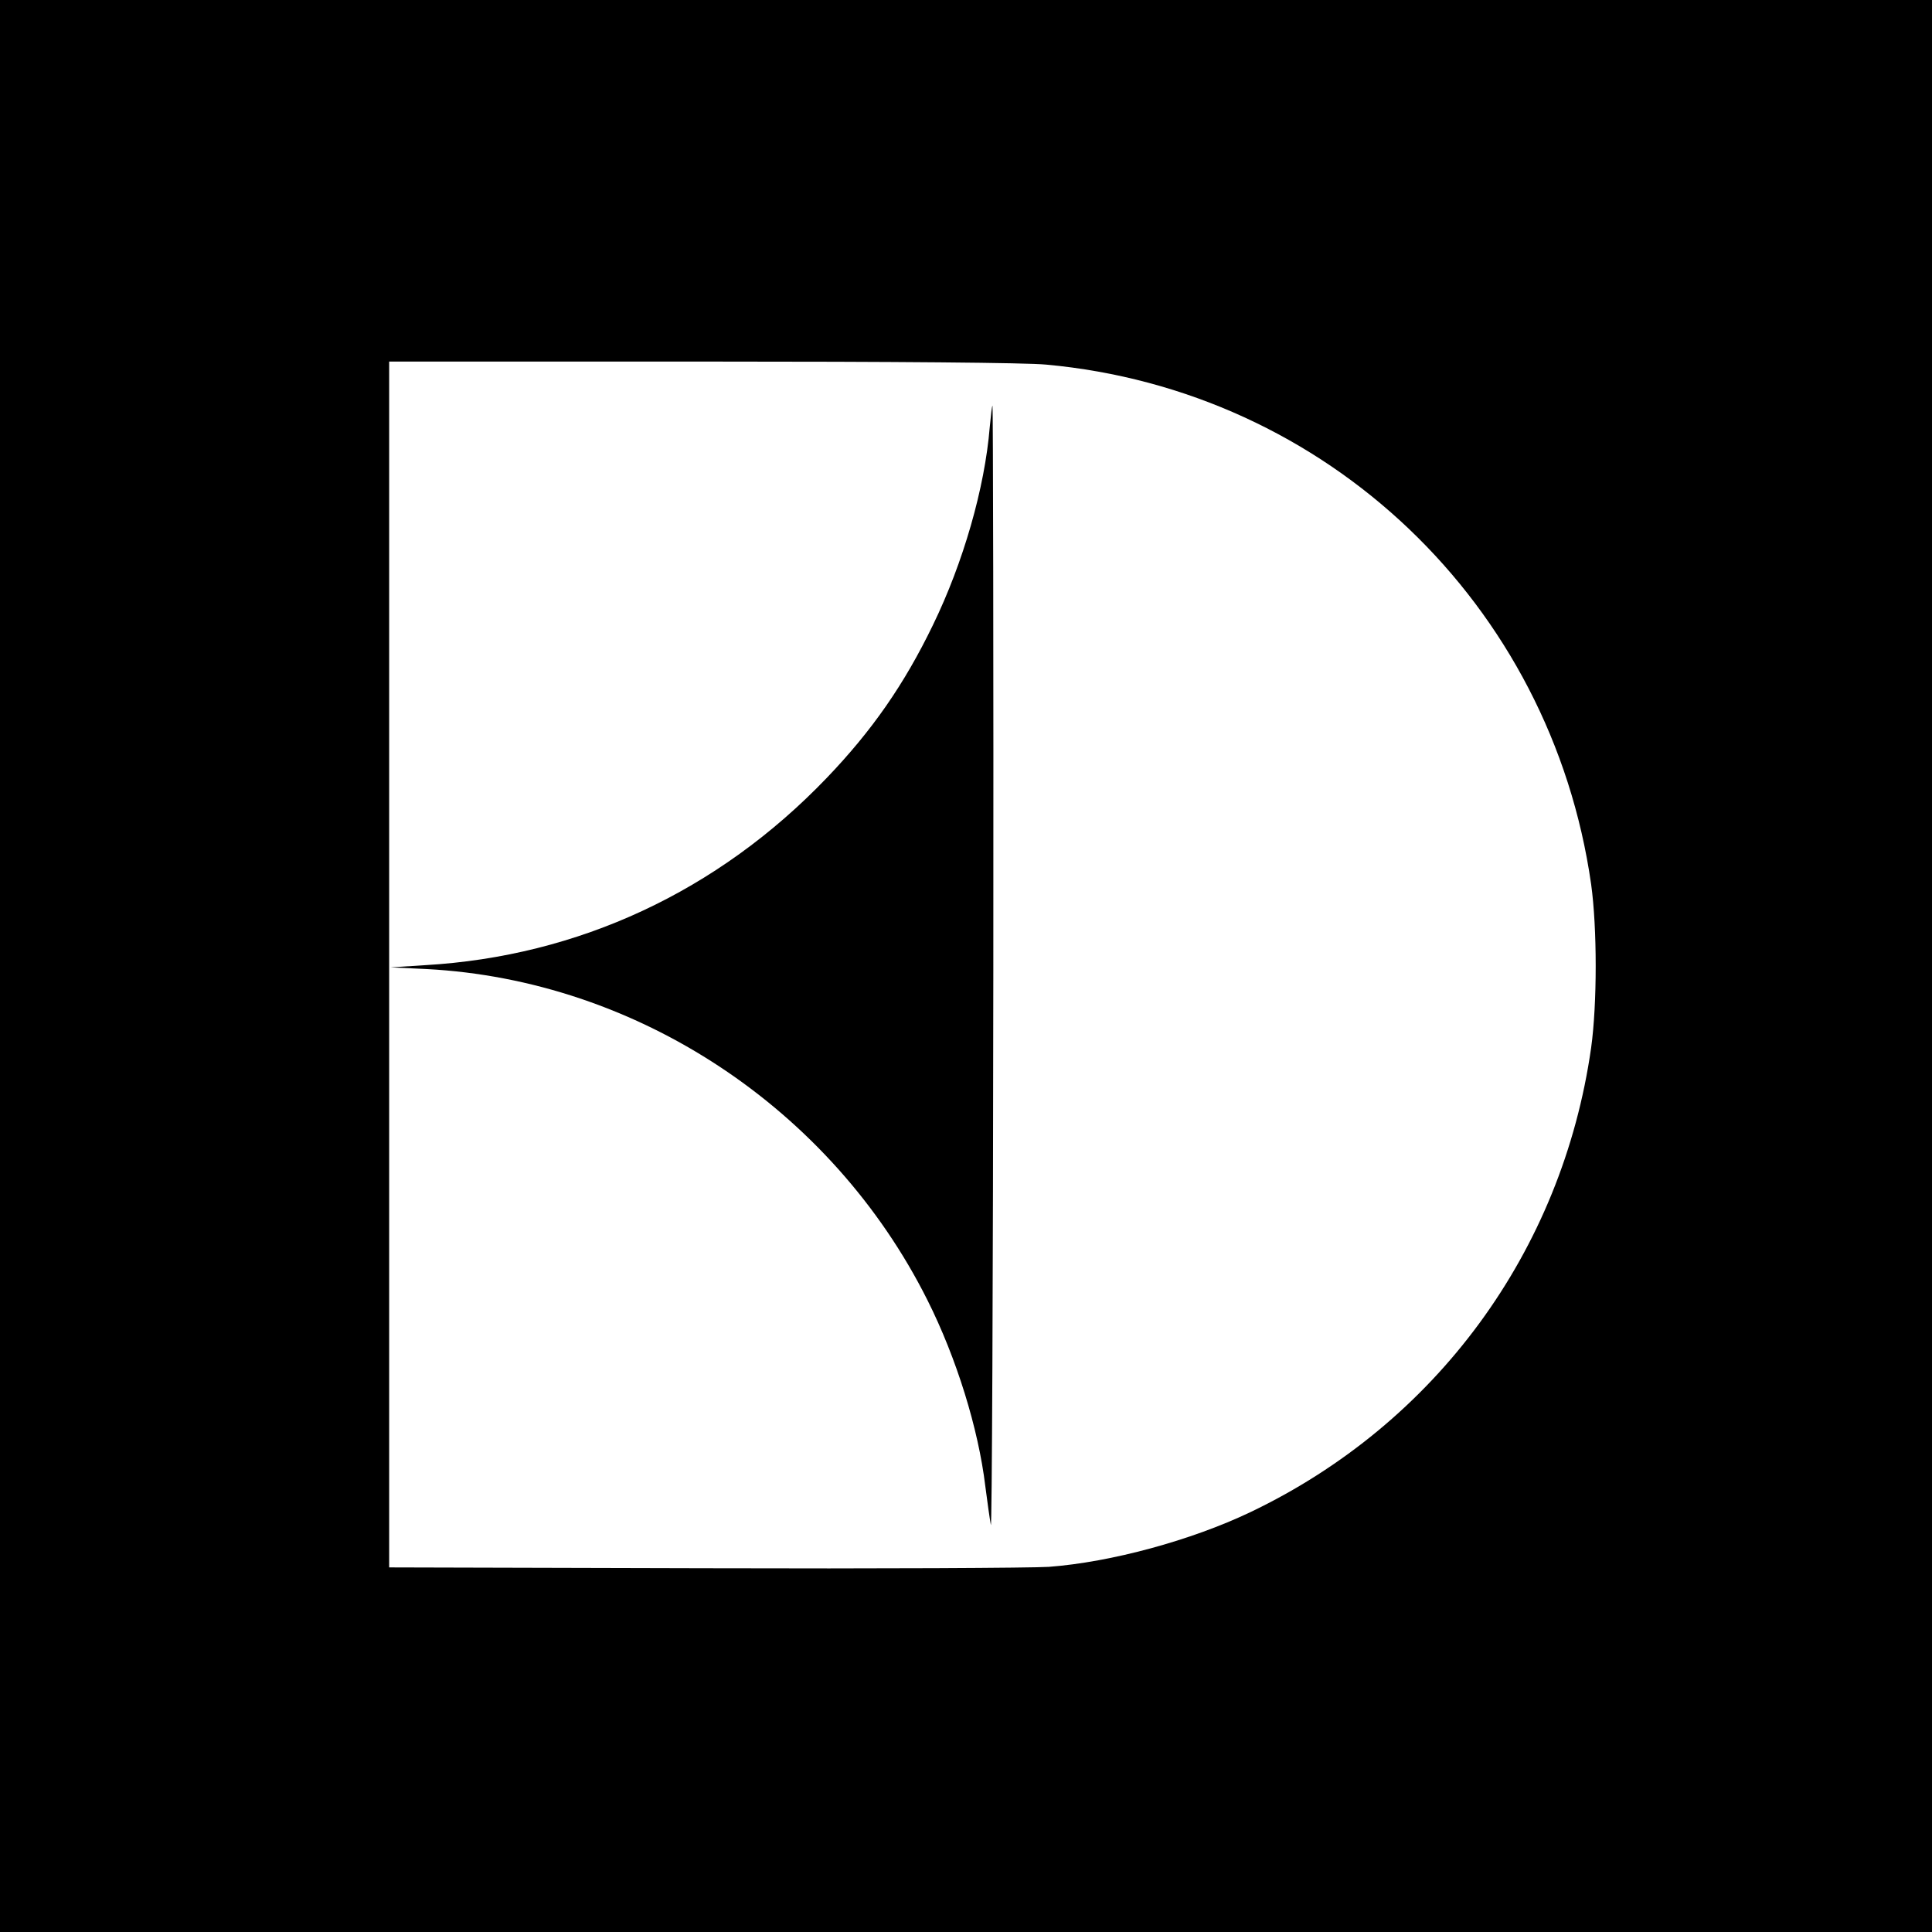
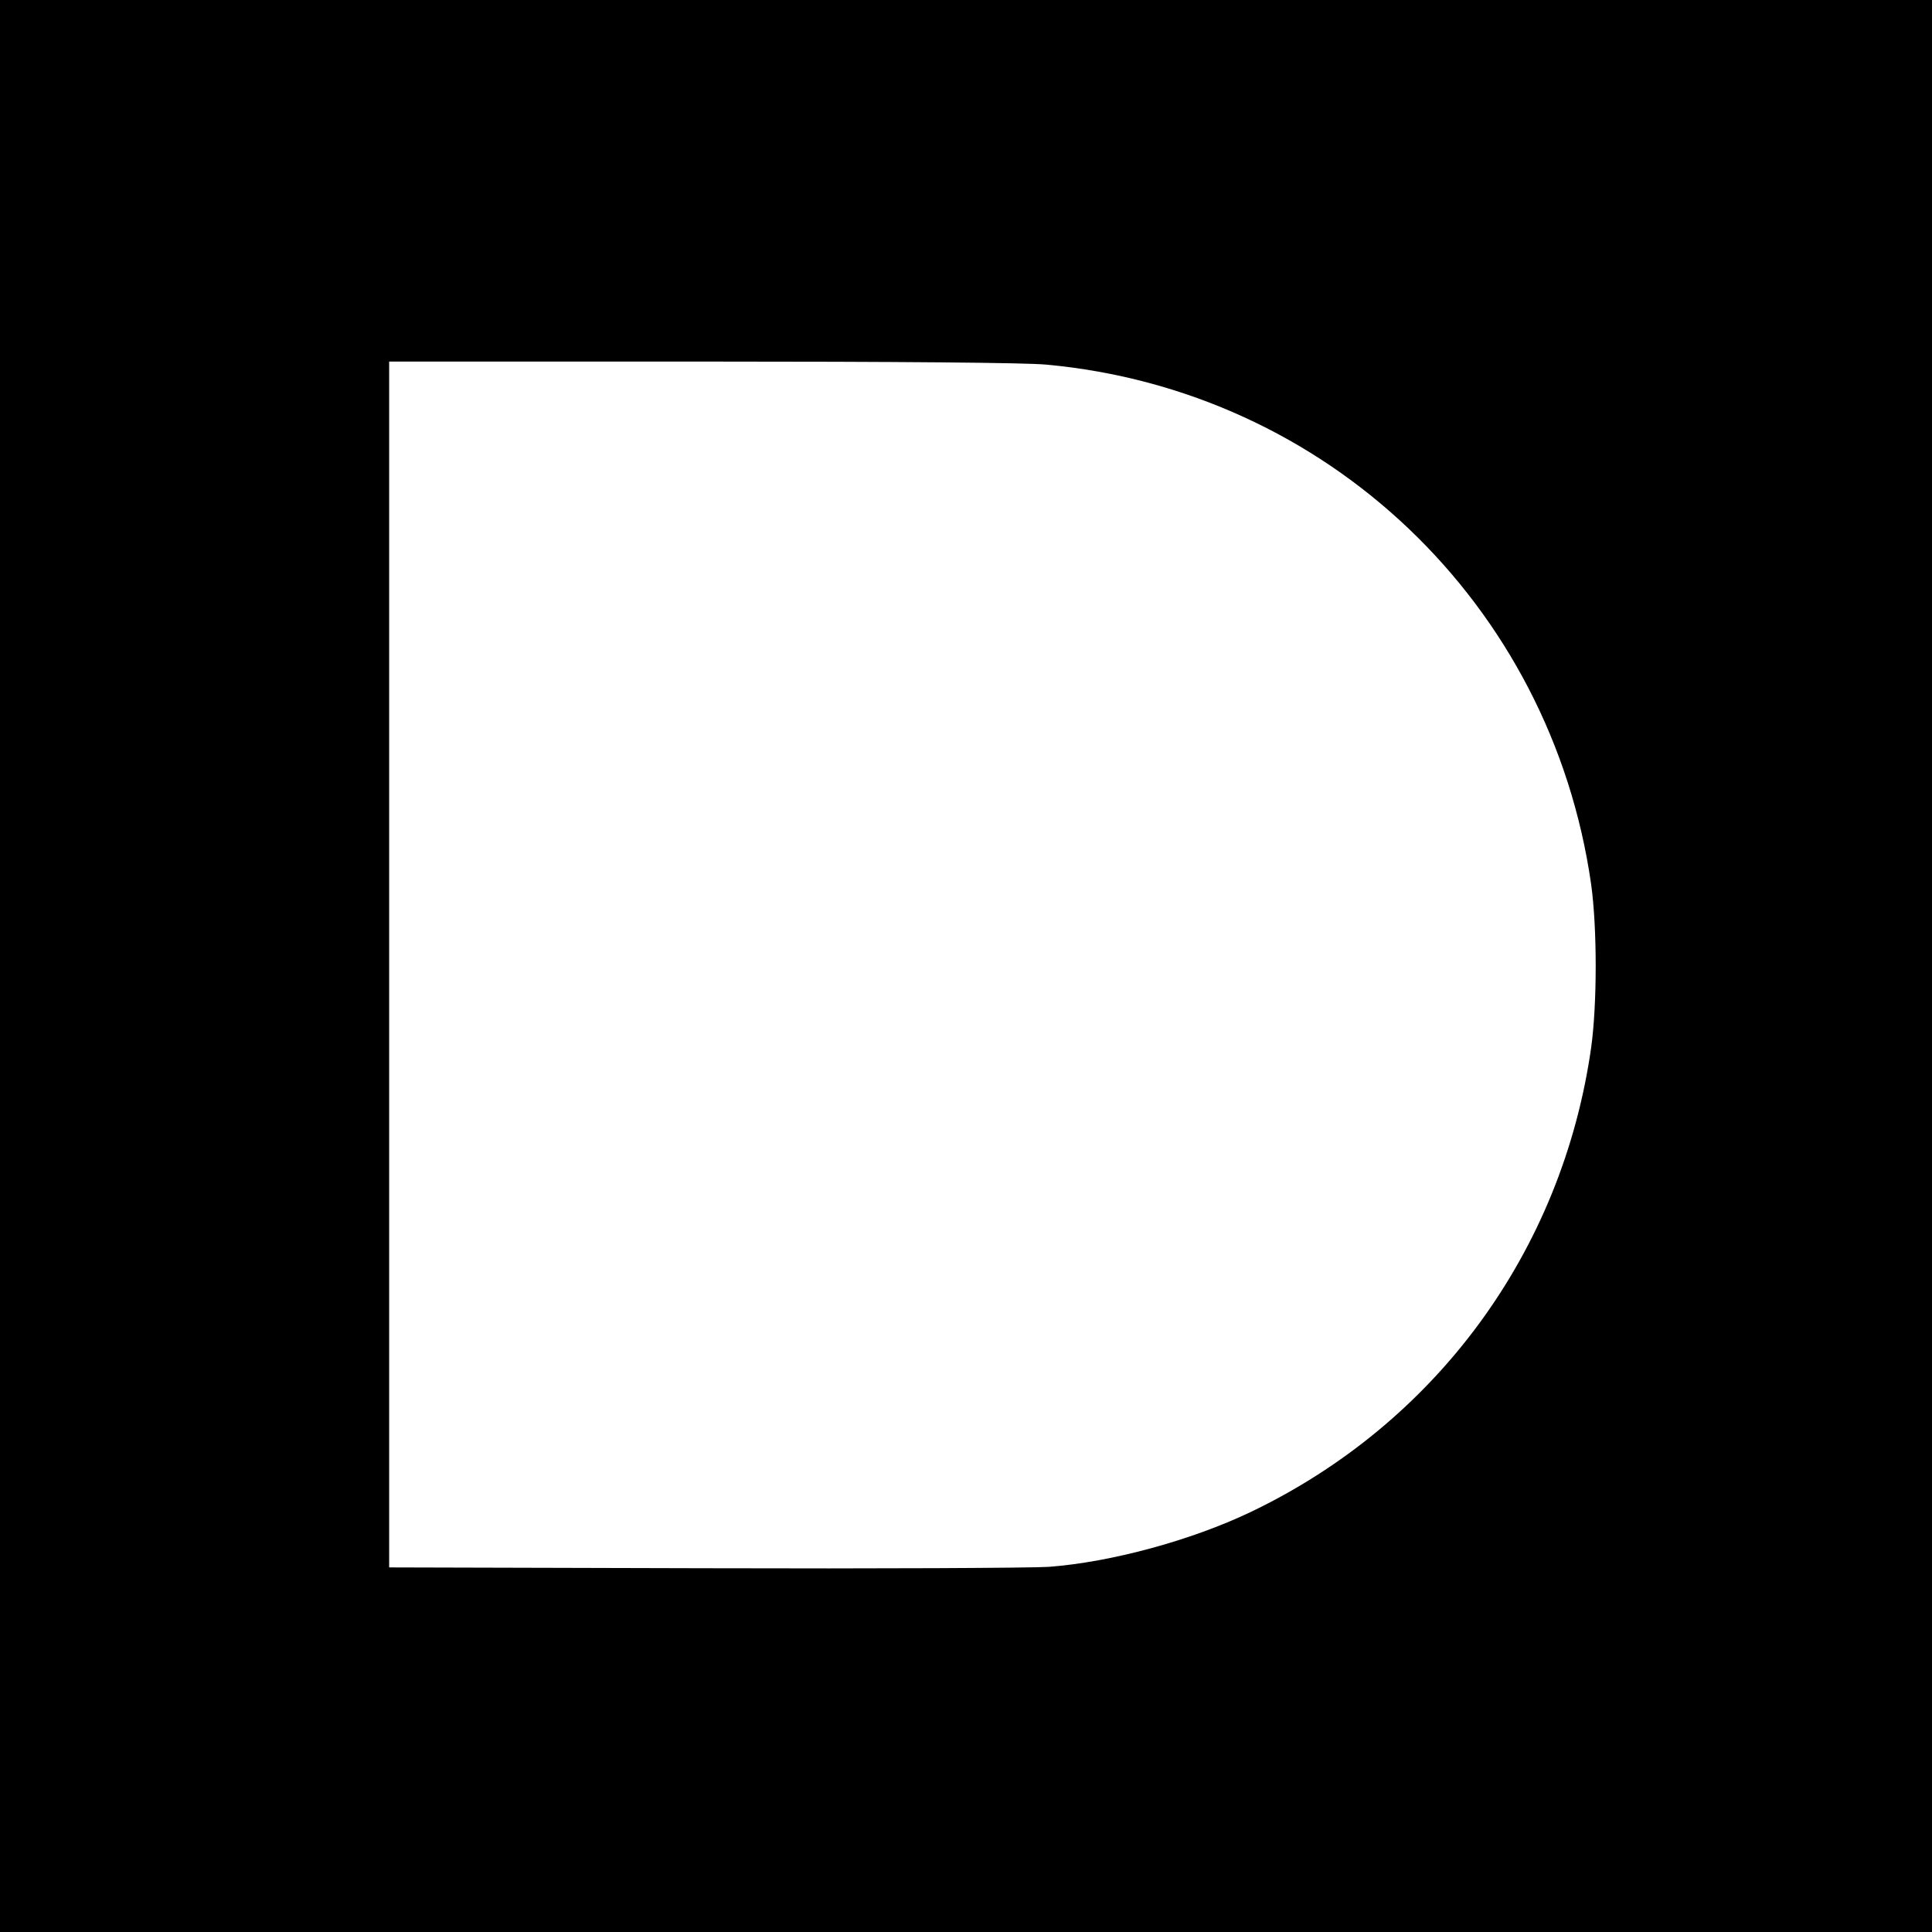
<svg xmlns="http://www.w3.org/2000/svg" version="1.0" width="700pt" height="700pt" viewBox="0 0 700 700" preserveAspectRatio="xMidYMid meet">
  <g transform="translate(0,700) scale(0.1,-0.1)" fill="#000000" stroke="none">
    <path d="M0 3500 l0 -3500 3500 0 3500 0 0 3500 0 3500 -3500 0 -3500 0 0 -3500z m3790 2179 c1018 -93 1830 -867 1975 -1883 22 -158 22 -434 0 -592 -105 -739 -563 -1362 -1235 -1683 -214 -102 -504 -181 -730 -198 -58 -4 -619 -7 -1247 -5 l-1143 3 0 2184 0 2185 1133 0 c711 0 1175 -4 1247 -11z" />
-     <path d="M3586 5452 c-18 -220 -96 -491 -206 -717 -104 -215 -221 -383 -385 -554 -394 -411 -900 -646 -1455 -678 l-125 -8 130 -6 c763 -40 1467 -505 1815 -1199 106 -211 185 -467 210 -675 7 -55 16 -118 20 -140 4 -22 8 881 9 2008 1 1126 -1 2047 -3 2047 -2 0 -6 -35 -10 -78z" />
  </g>
</svg>